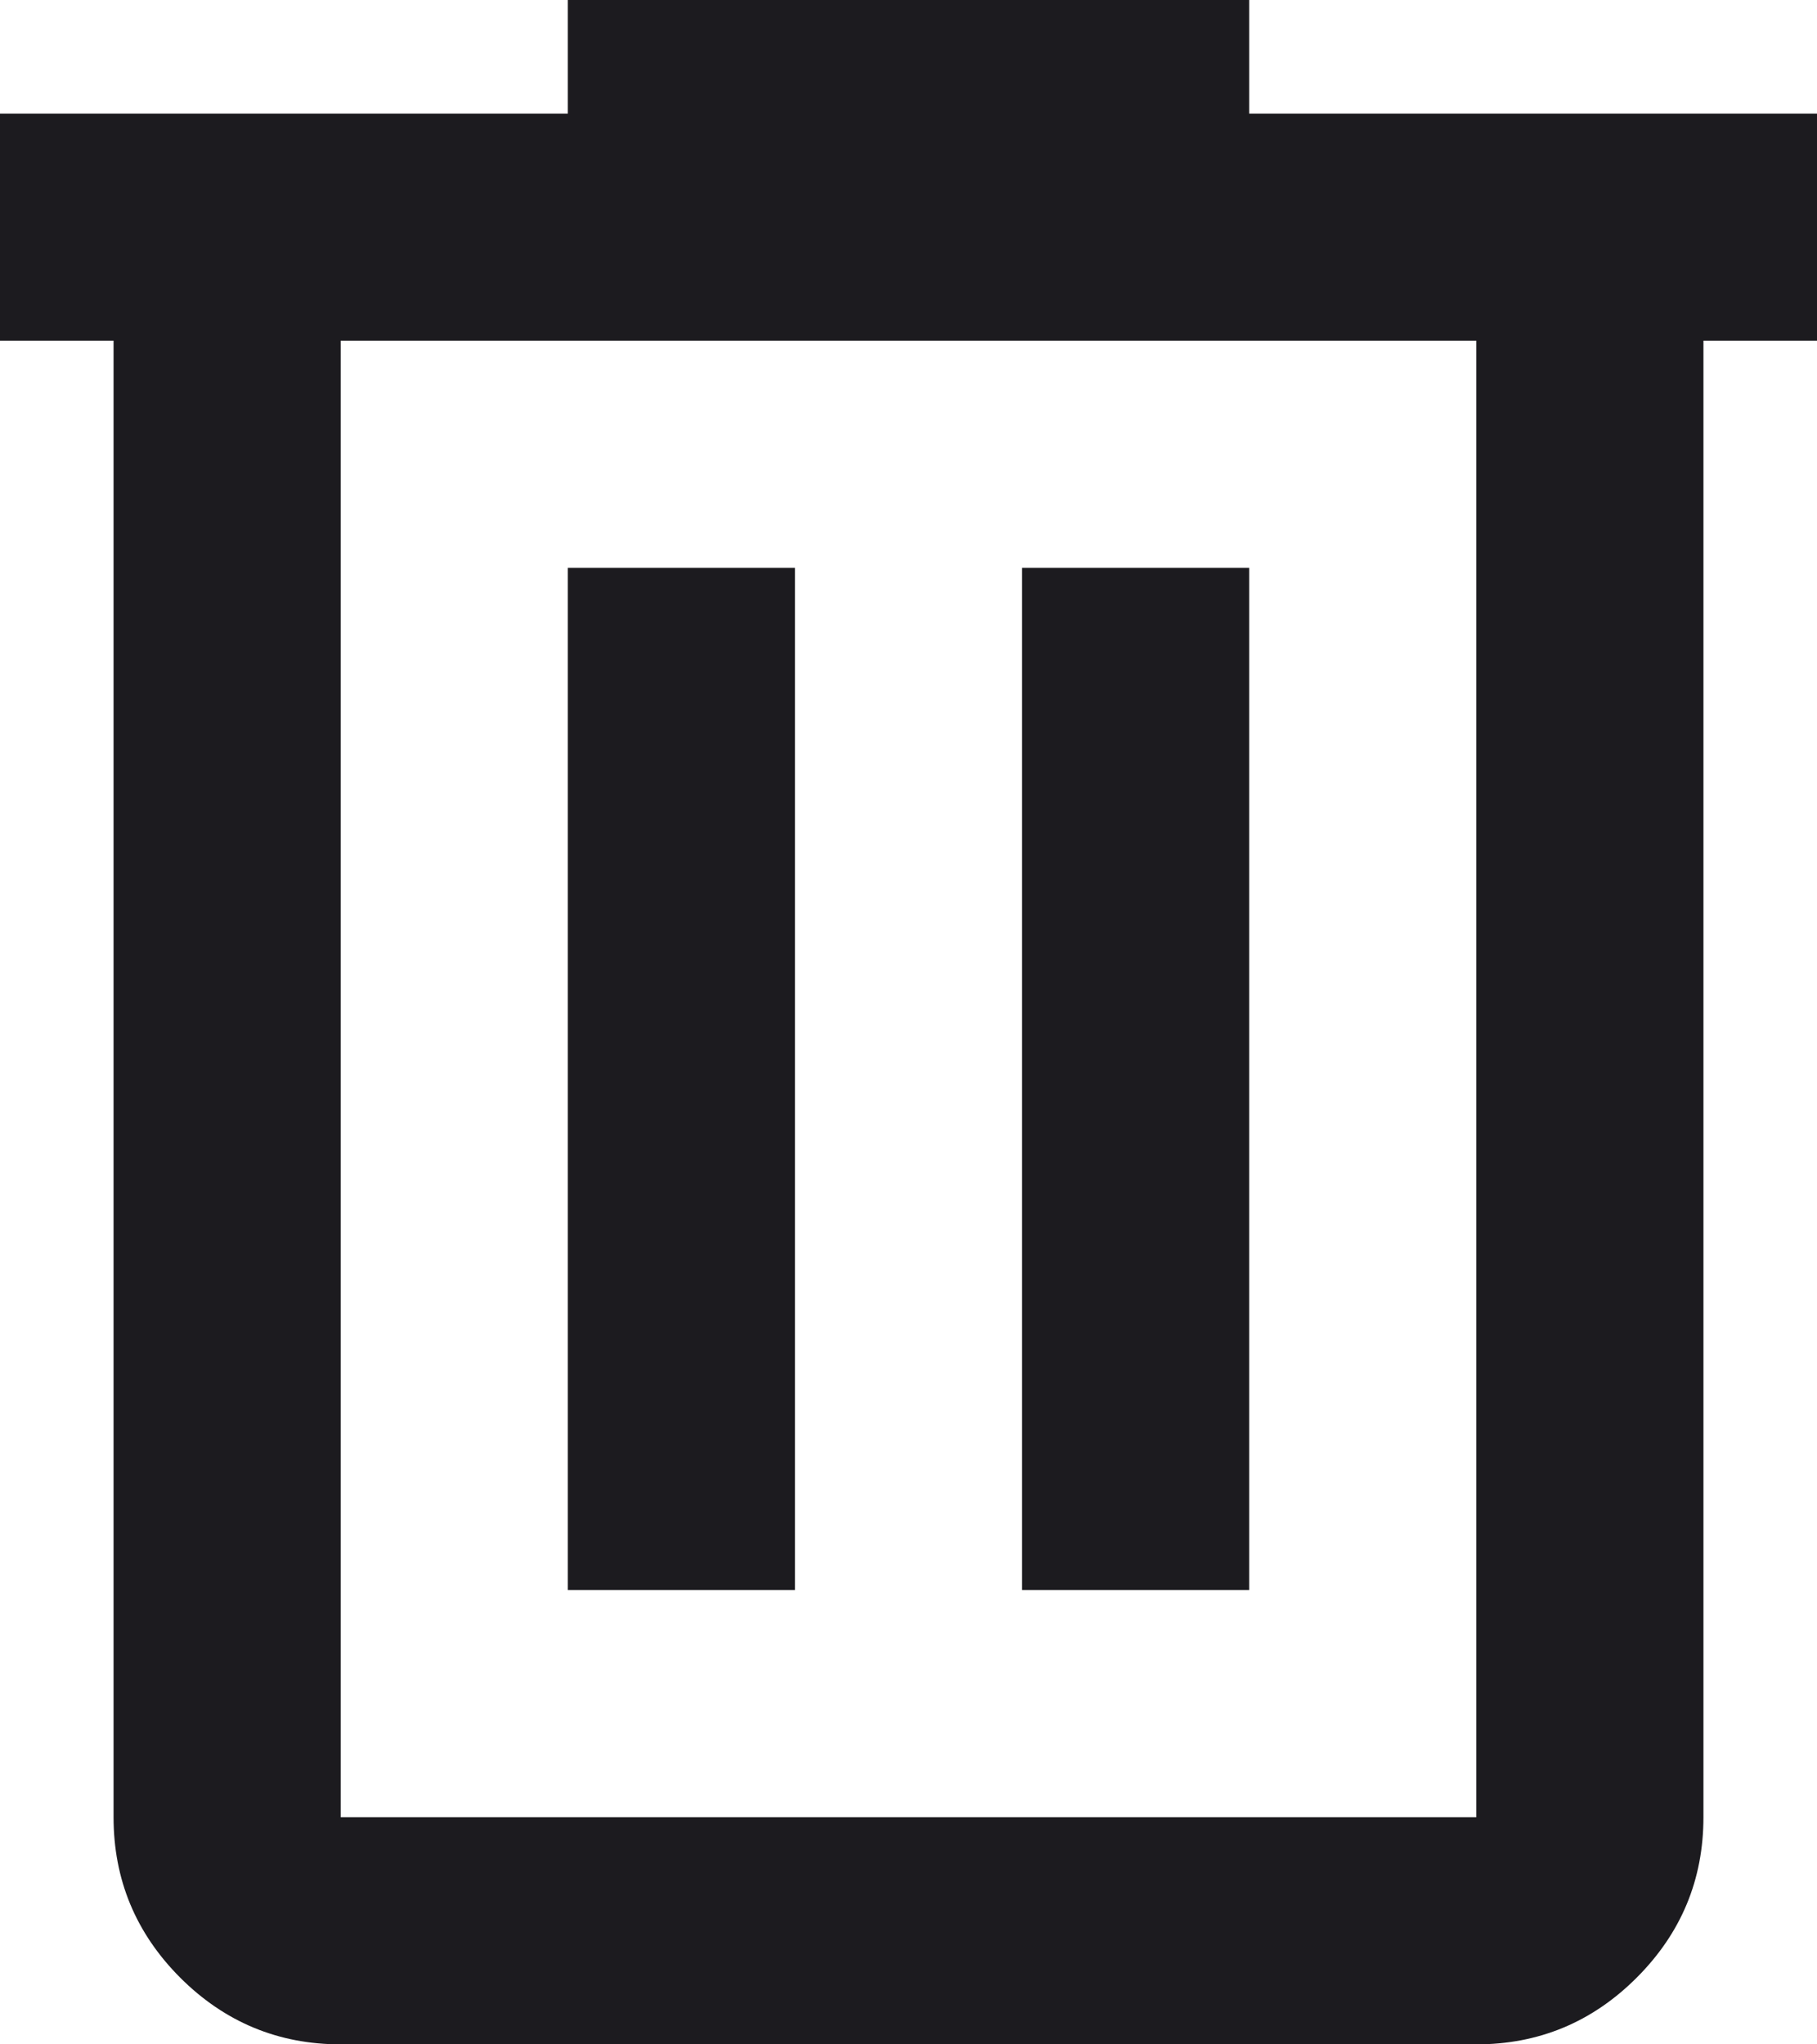
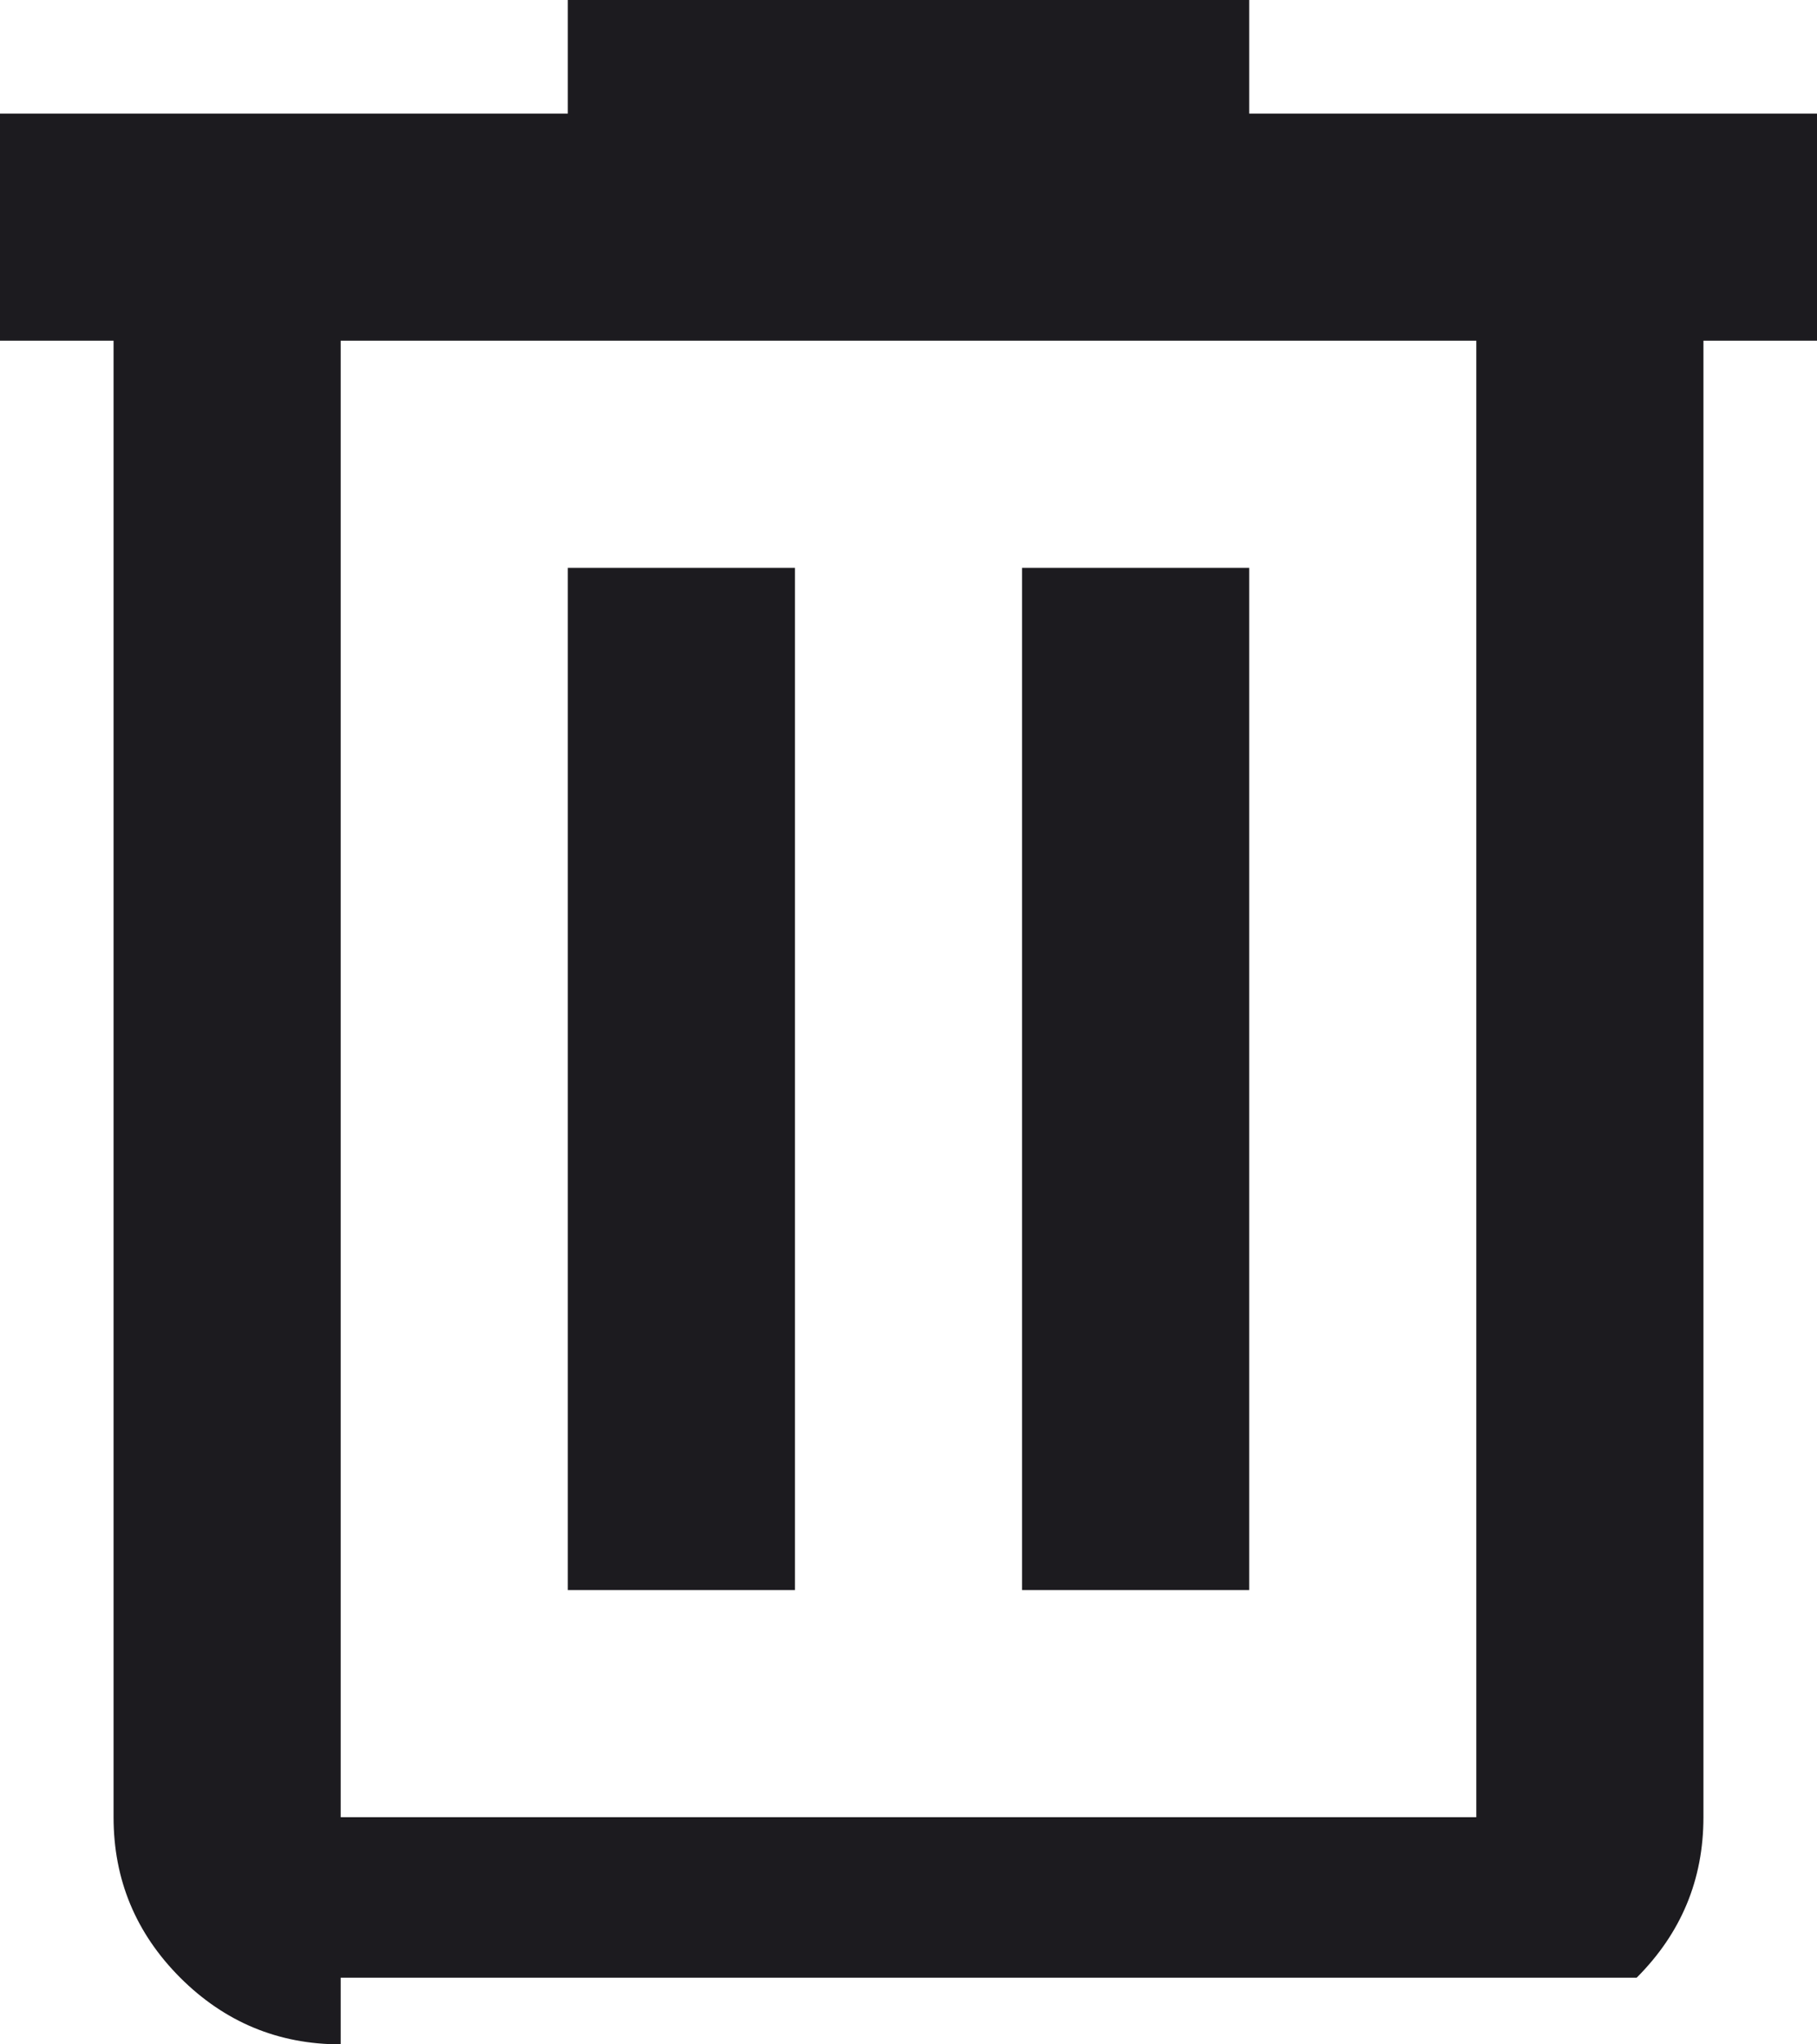
<svg xmlns="http://www.w3.org/2000/svg" width="16" height="18" viewBox="0 0 16 18" fill="none">
-   <path d="M3 18C2.45 18 1.979 17.804 1.587 17.413C1.196 17.021 1 16.55 1 16V3H0V1H5V0H11V1H16V3H15V16C15 16.55 14.804 17.021 14.412 17.413C14.021 17.804 13.55 18 13 18H3ZM13 3H3V16H13V3ZM5 14H7V5H5V14ZM9 14H11V5H9V14Z" fill="#1C1B1F" />
+   <path d="M3 18C2.45 18 1.979 17.804 1.587 17.413C1.196 17.021 1 16.55 1 16V3H0V1H5V0H11V1H16V3H15V16C15 16.55 14.804 17.021 14.412 17.413H3ZM13 3H3V16H13V3ZM5 14H7V5H5V14ZM9 14H11V5H9V14Z" fill="#1C1B1F" />
</svg>